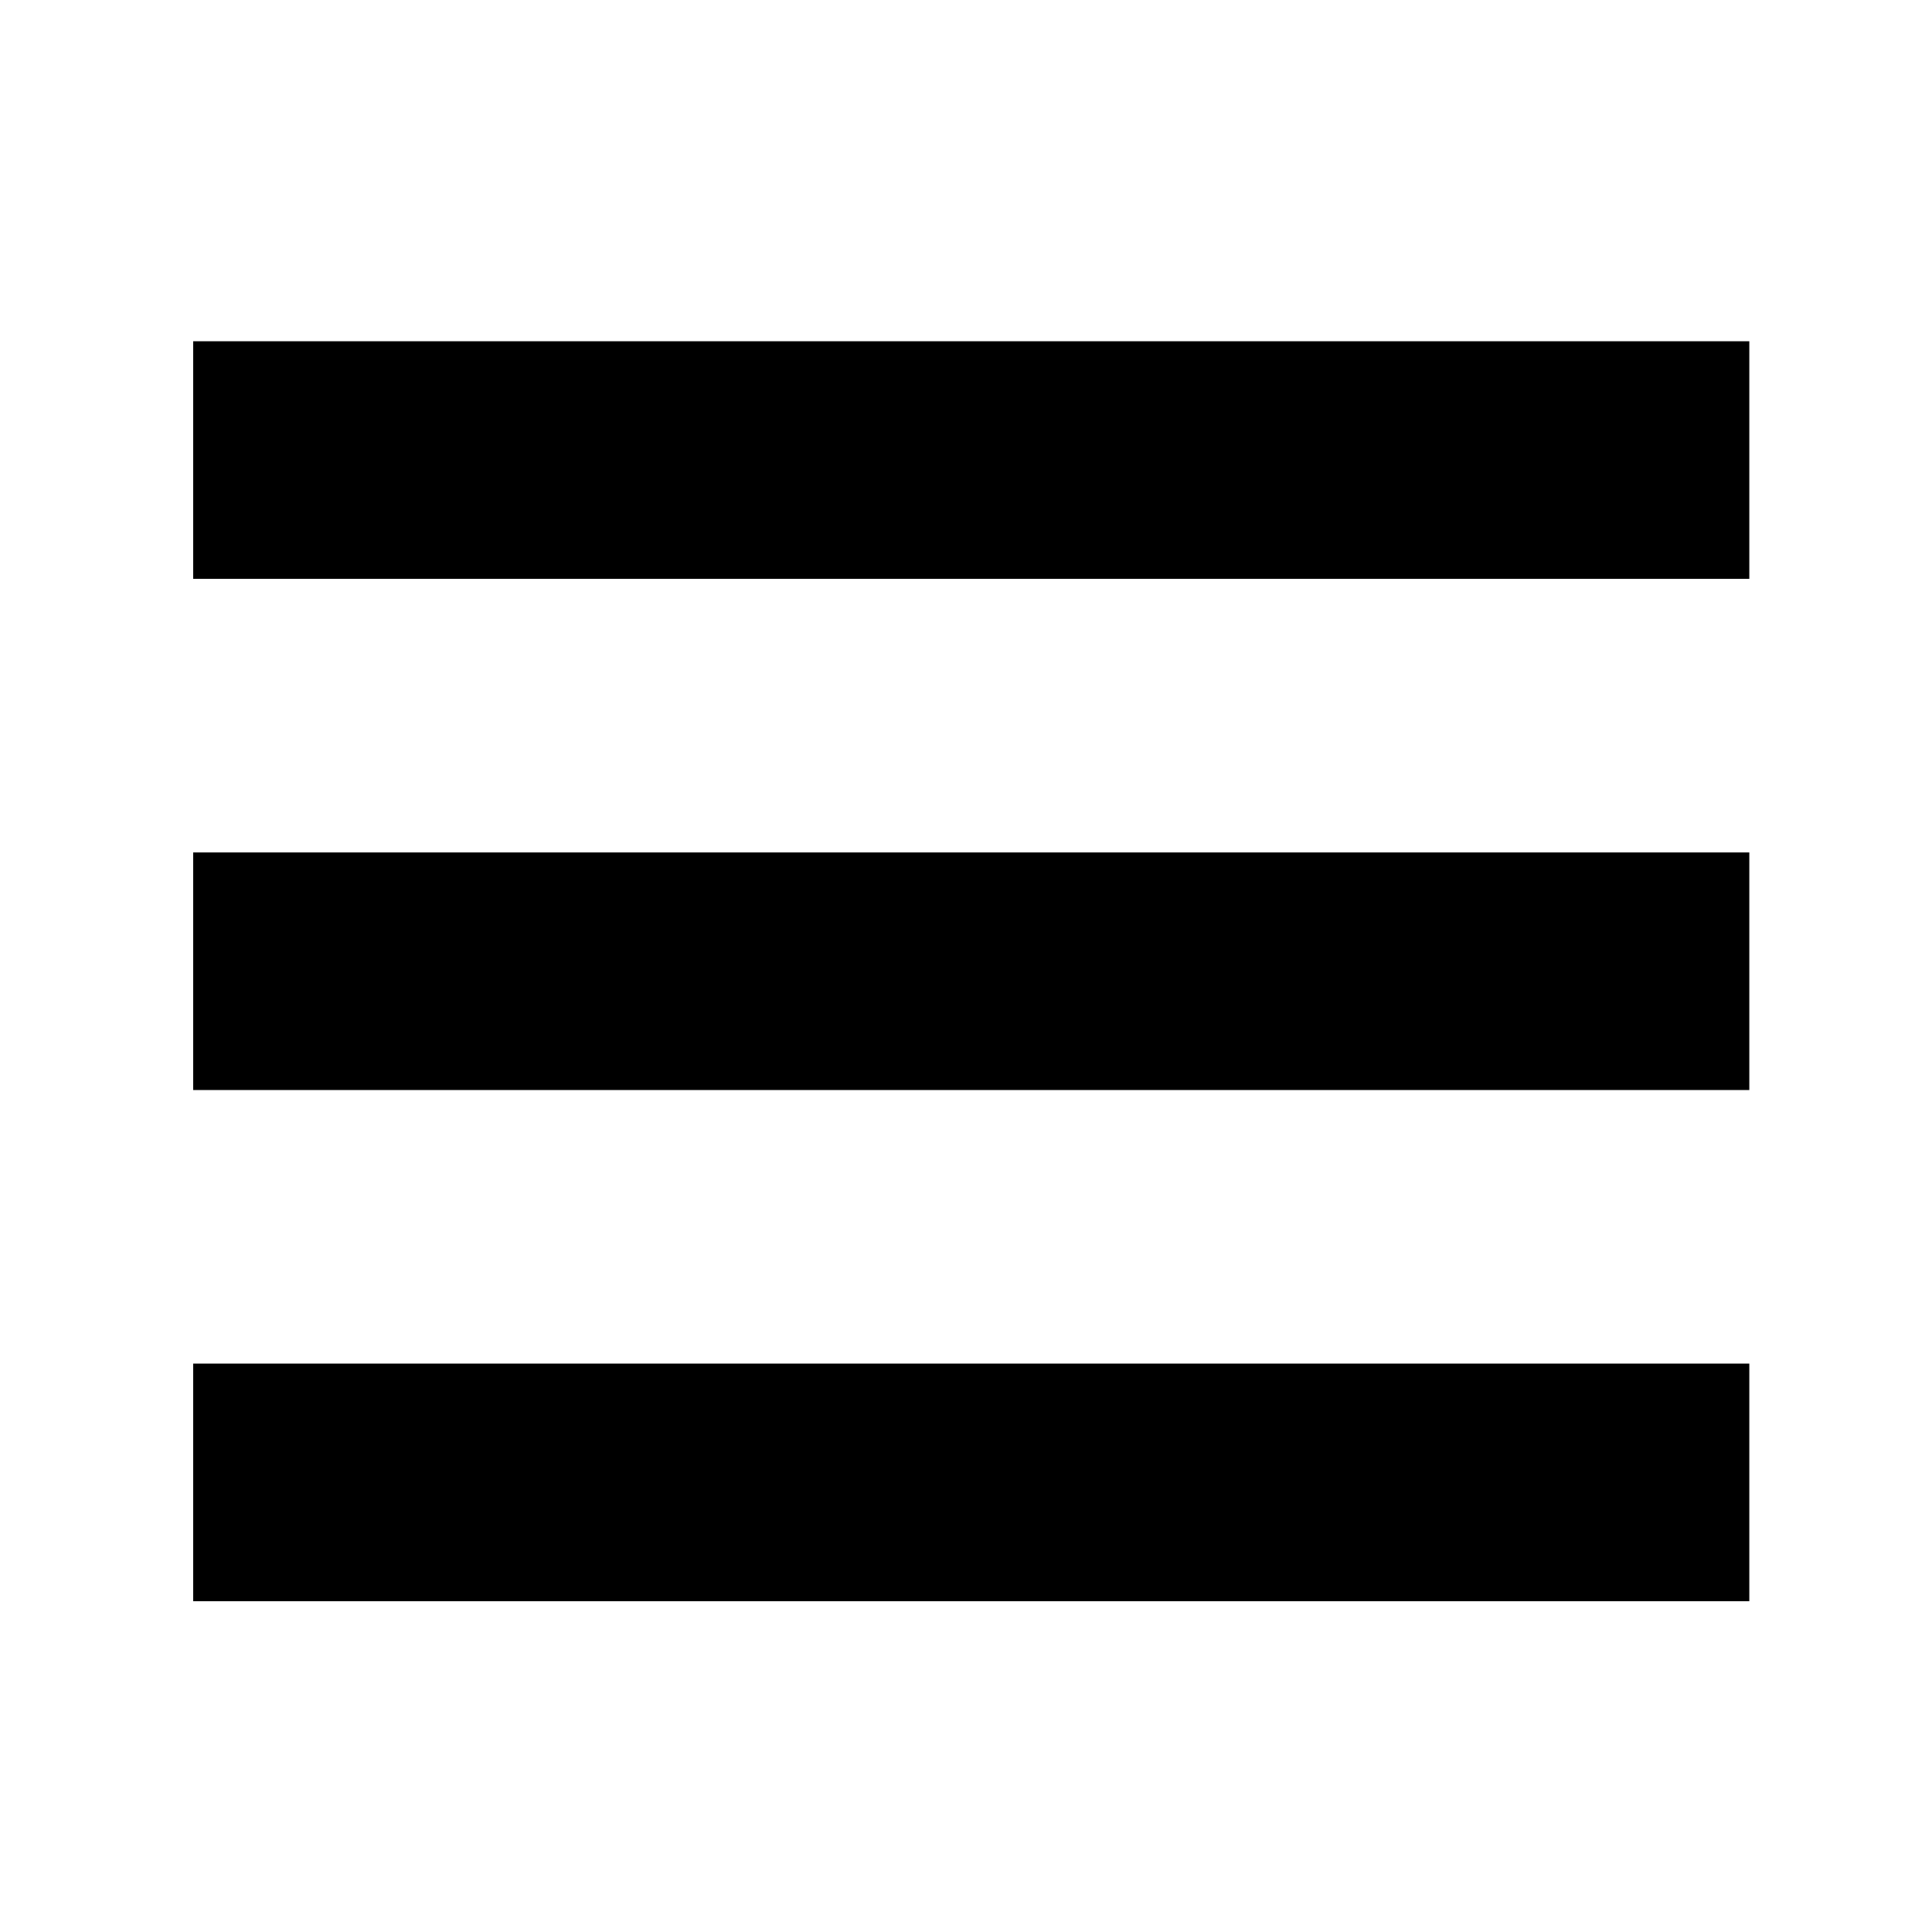
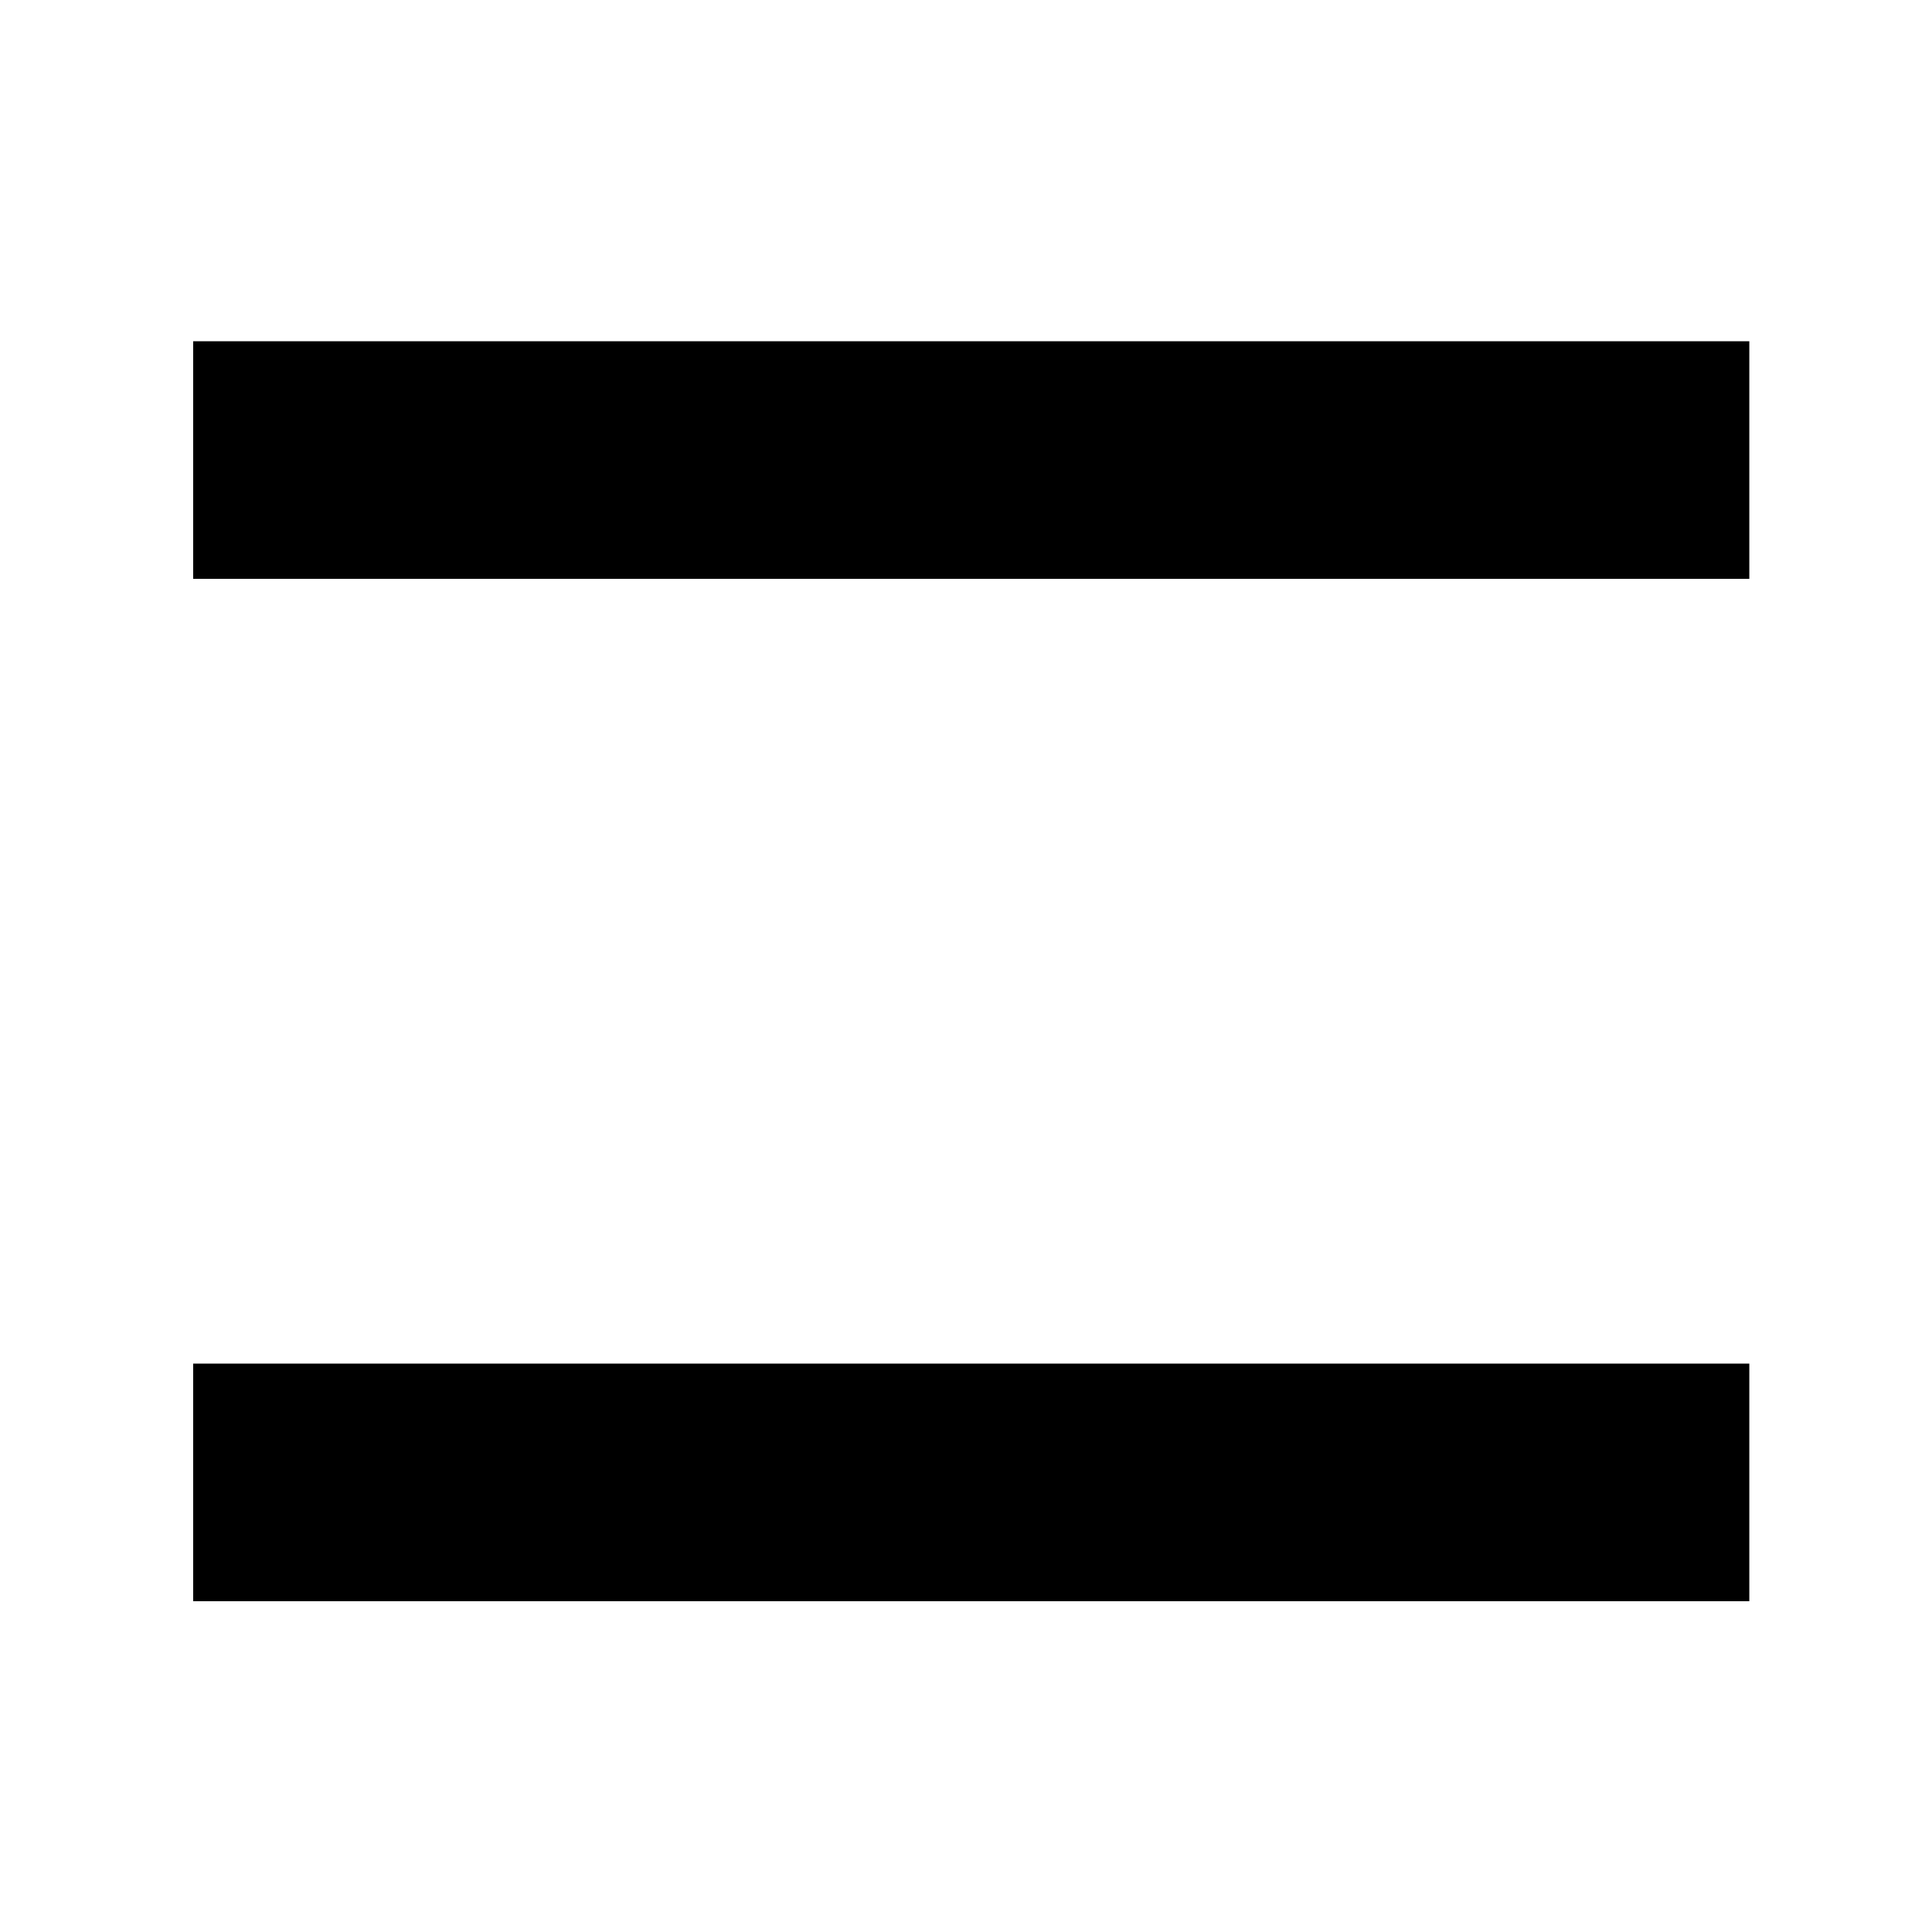
<svg xmlns="http://www.w3.org/2000/svg" xmlns:ns1="http://www.inkscape.org/namespaces/inkscape" xmlns:ns2="http://sodipodi.sourceforge.net/DTD/sodipodi-0.dtd" width="100mm" height="100mm" viewBox="0 0 100 100" version="1.1" id="svg5" ns1:version="1.1.2 (b8e25be833, 2022-02-05)" ns2:docname="menu-button.svg">
  <ns2:namedview id="namedview7" pagecolor="#ffffff" bordercolor="#666666" borderopacity="1.0" ns1:pageshadow="2" ns1:pageopacity="0.0" ns1:pagecheckerboard="0" ns1:document-units="px" showgrid="false" ns1:zoom="1.4805976" ns1:cx="438.67421" ns1:cy="216.12894" ns1:window-width="1920" ns1:window-height="1017" ns1:window-x="-8" ns1:window-y="-8" ns1:window-maximized="1" ns1:current-layer="layer1" />
  <defs id="defs2" />
  <g ns1:label="Ebene 1" ns1:groupmode="layer" id="layer1">
    <rect style="fill:#ffffff;fill-rule:evenodd;stroke-width:0.264" id="rect38" width="100.542" height="100.542" x="0" y="0" />
-     <rect style="fill:#000000;fill-rule:evenodd;stroke-width:0.083" id="rect38-9" width="80.546" height="12.298" x="9.998" y="44.122" />
    <rect style="fill:#000000;fill-rule:evenodd;stroke-width:0.083" id="rect38-9-0" width="80.546" height="12.298" x="9.998" y="70.58" />
    <rect style="fill:#000000;fill-rule:evenodd;stroke-width:0.083" id="rect38-9-2" width="80.546" height="12.298" x="9.998" y="17.663" />
  </g>
</svg>